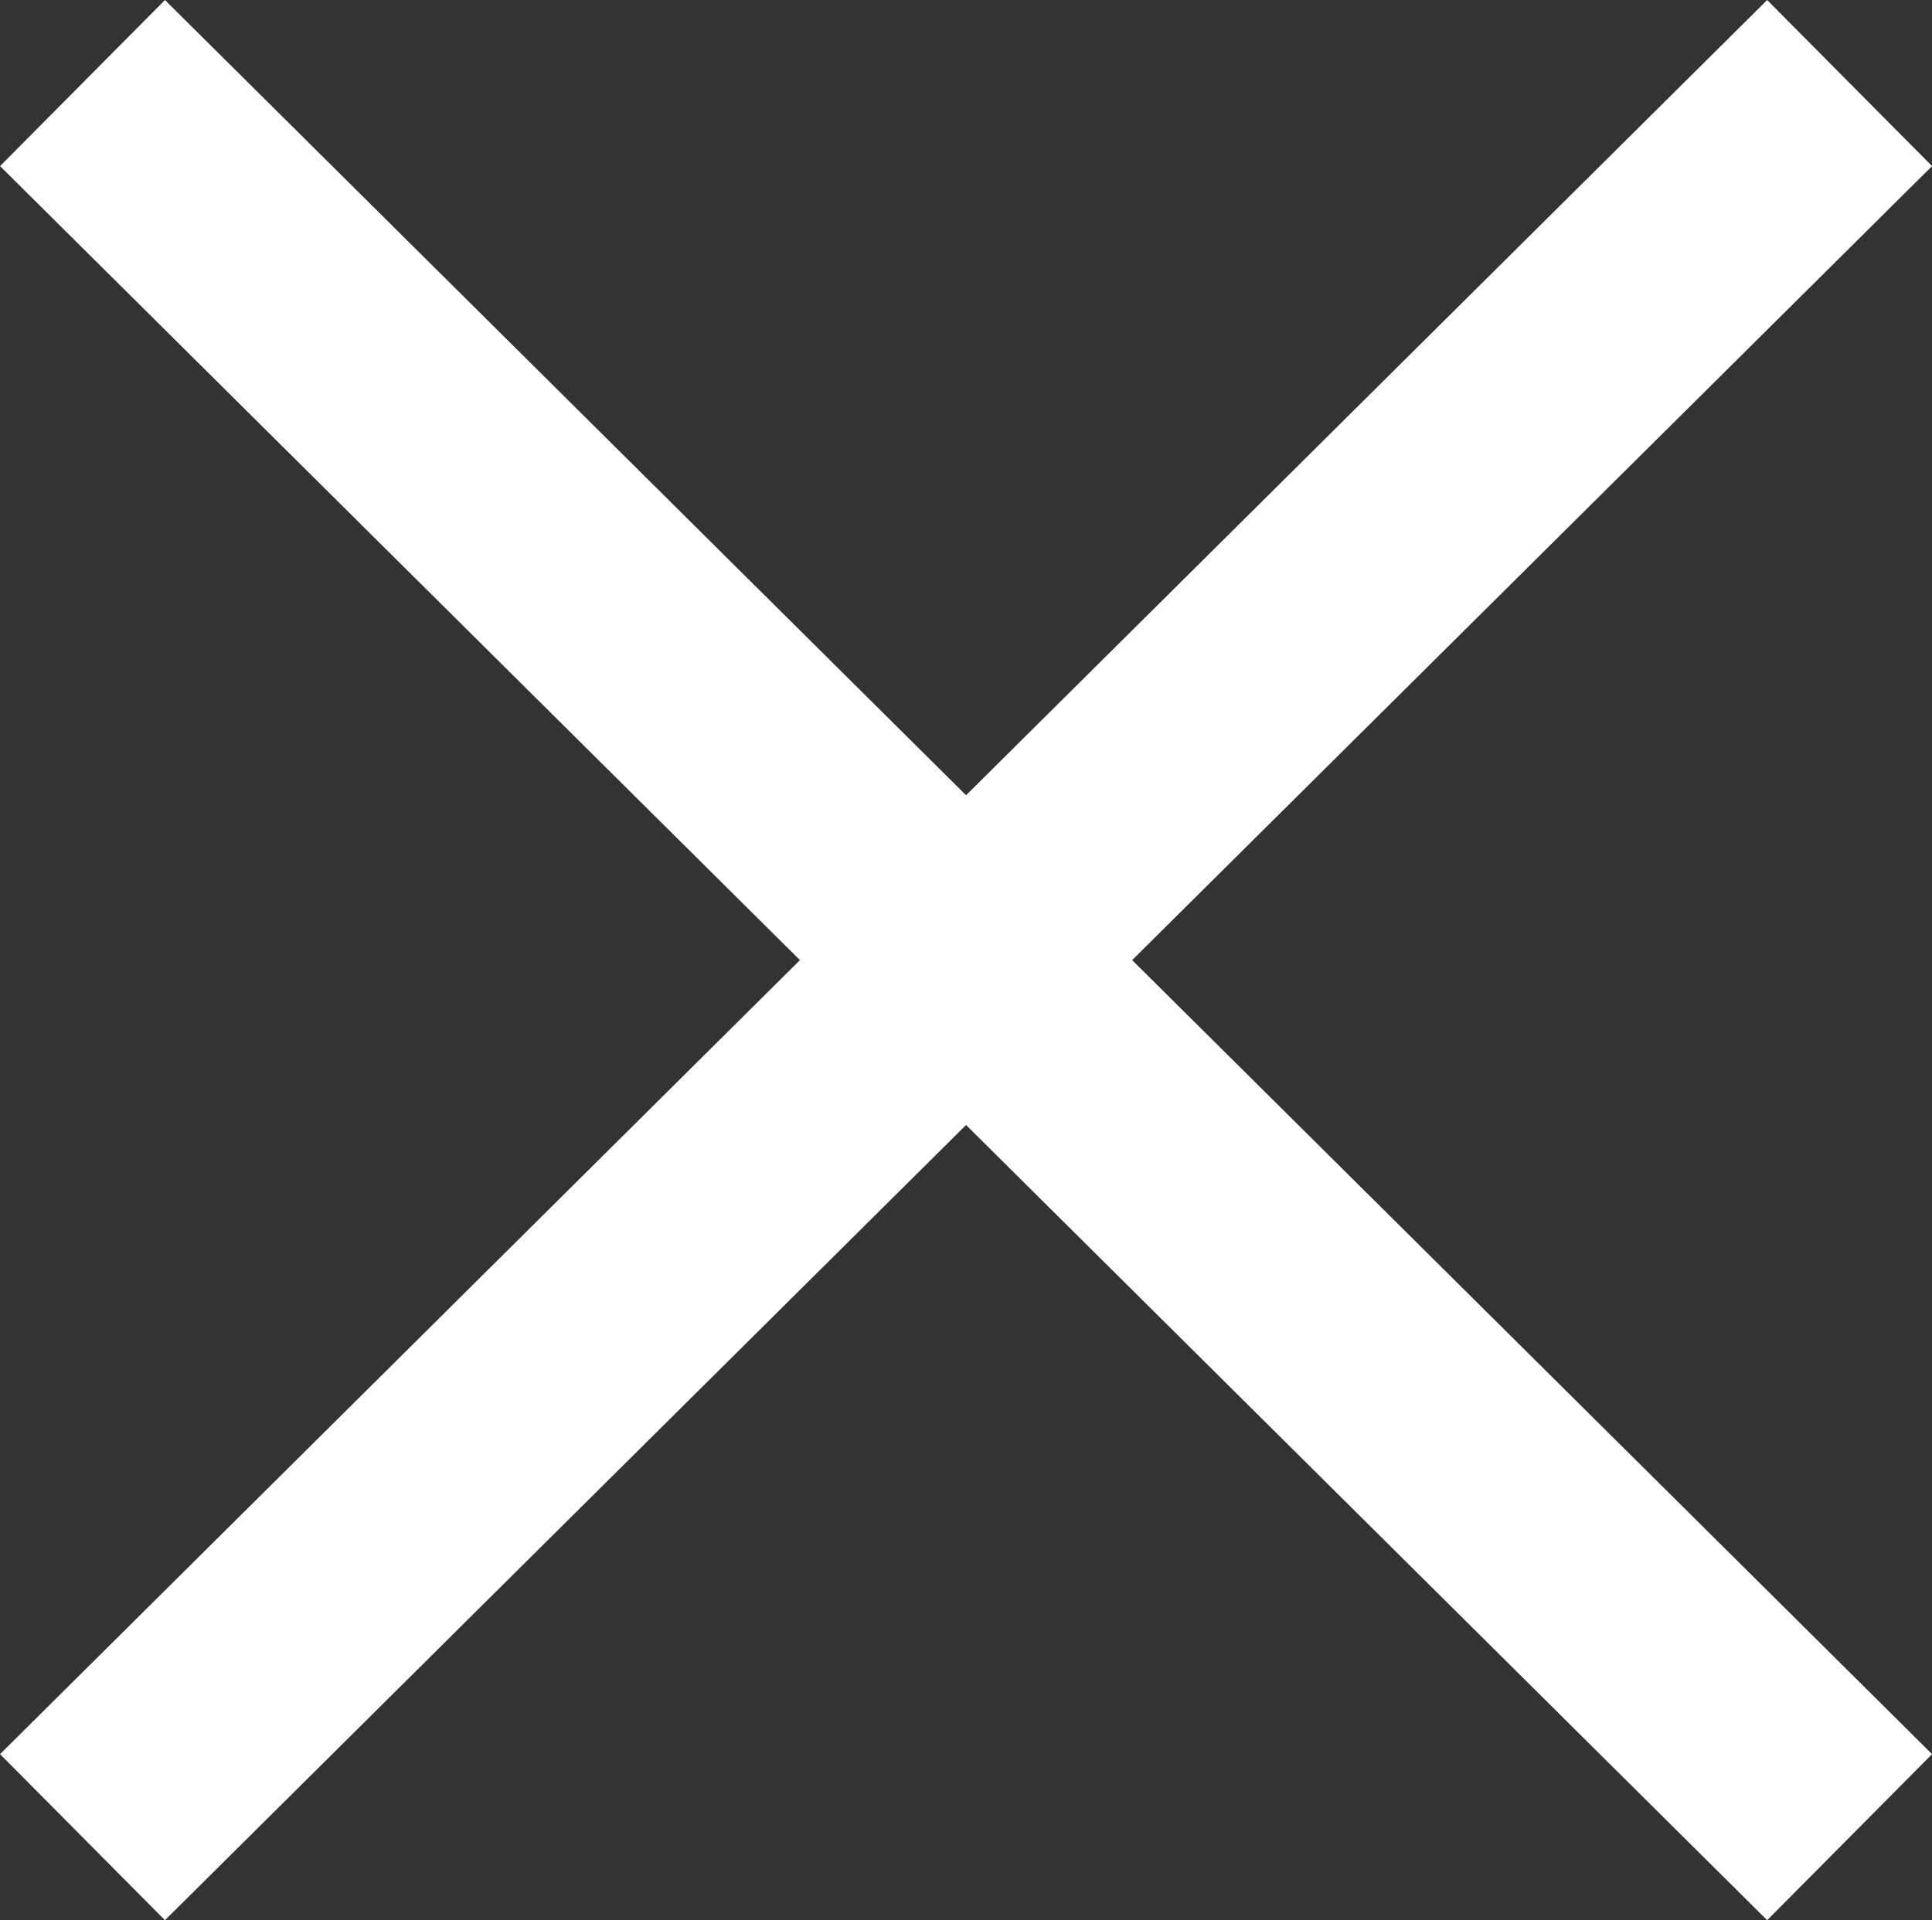
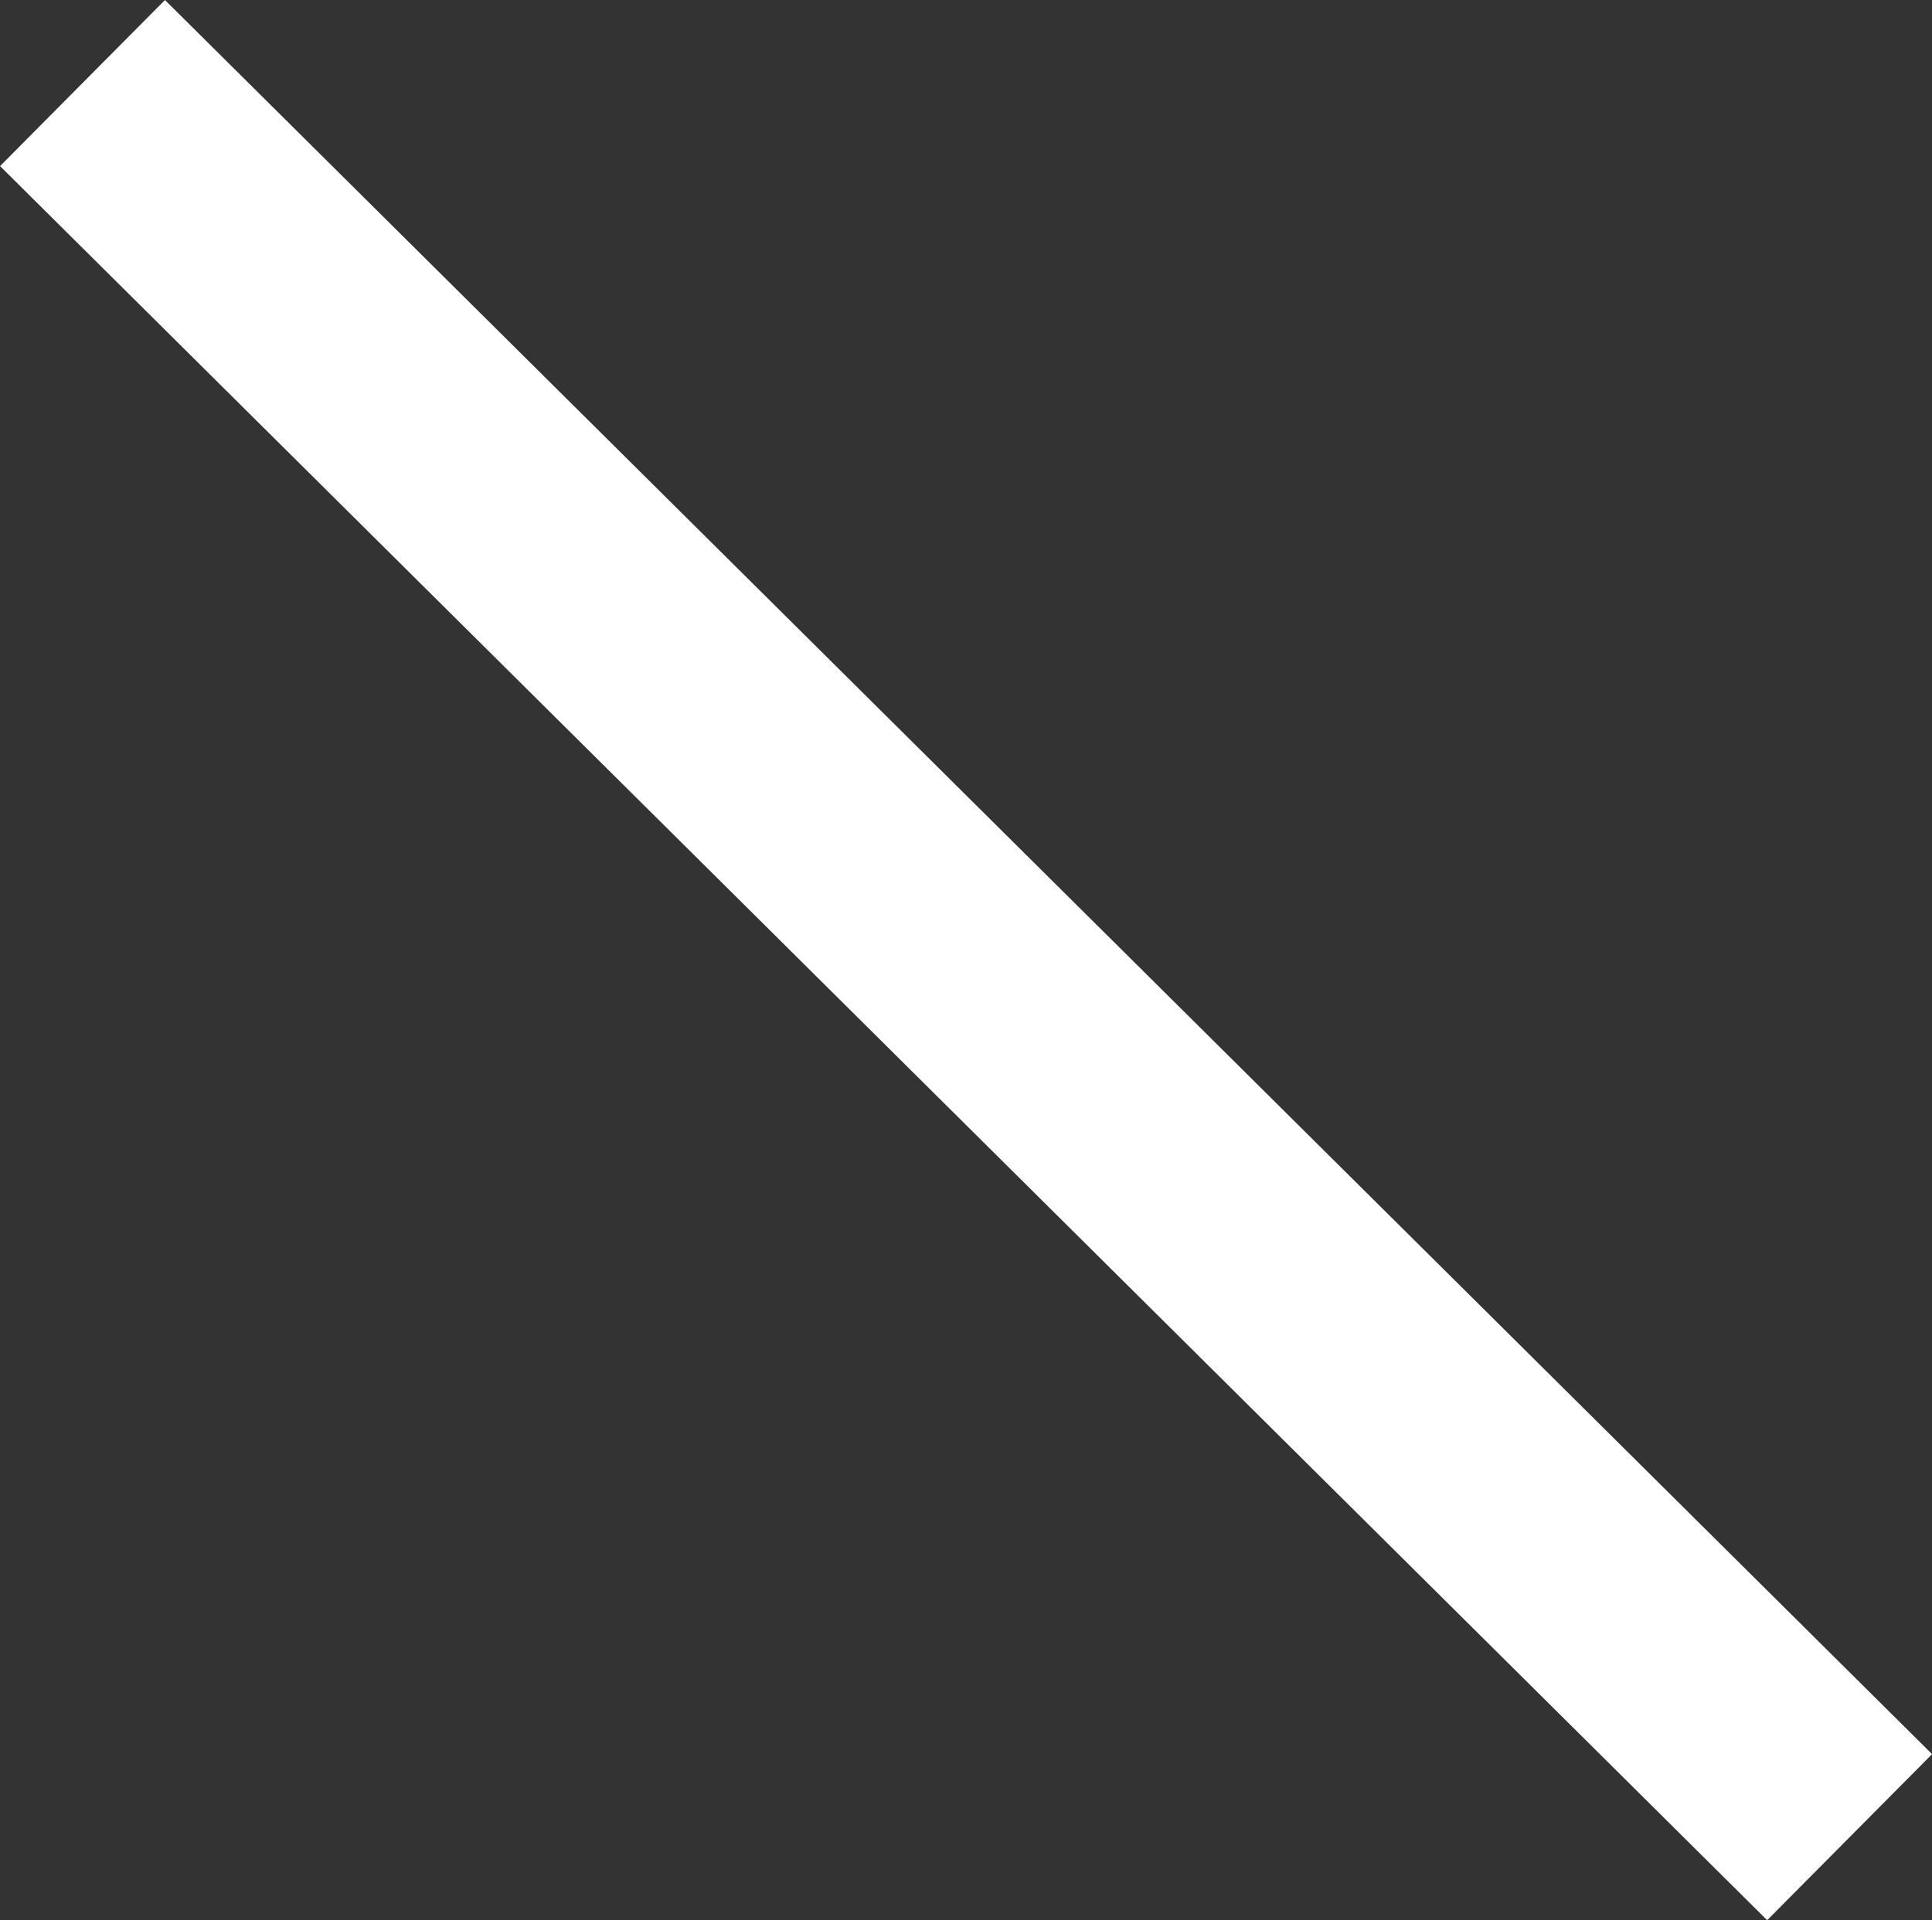
<svg xmlns="http://www.w3.org/2000/svg" width="16.509" height="16.411">
  <rect width="100%" height="100%" fill="#333333" stroke="none" />
  <g data-name="Group 9318" fill="none" stroke="#FFF" stroke-width="2">
    <path data-name="Line 11" d="M.705.71l15.1 14.992" />
-     <path data-name="Line 12" d="M15.805.71L.705 15.702" />
  </g>
</svg>